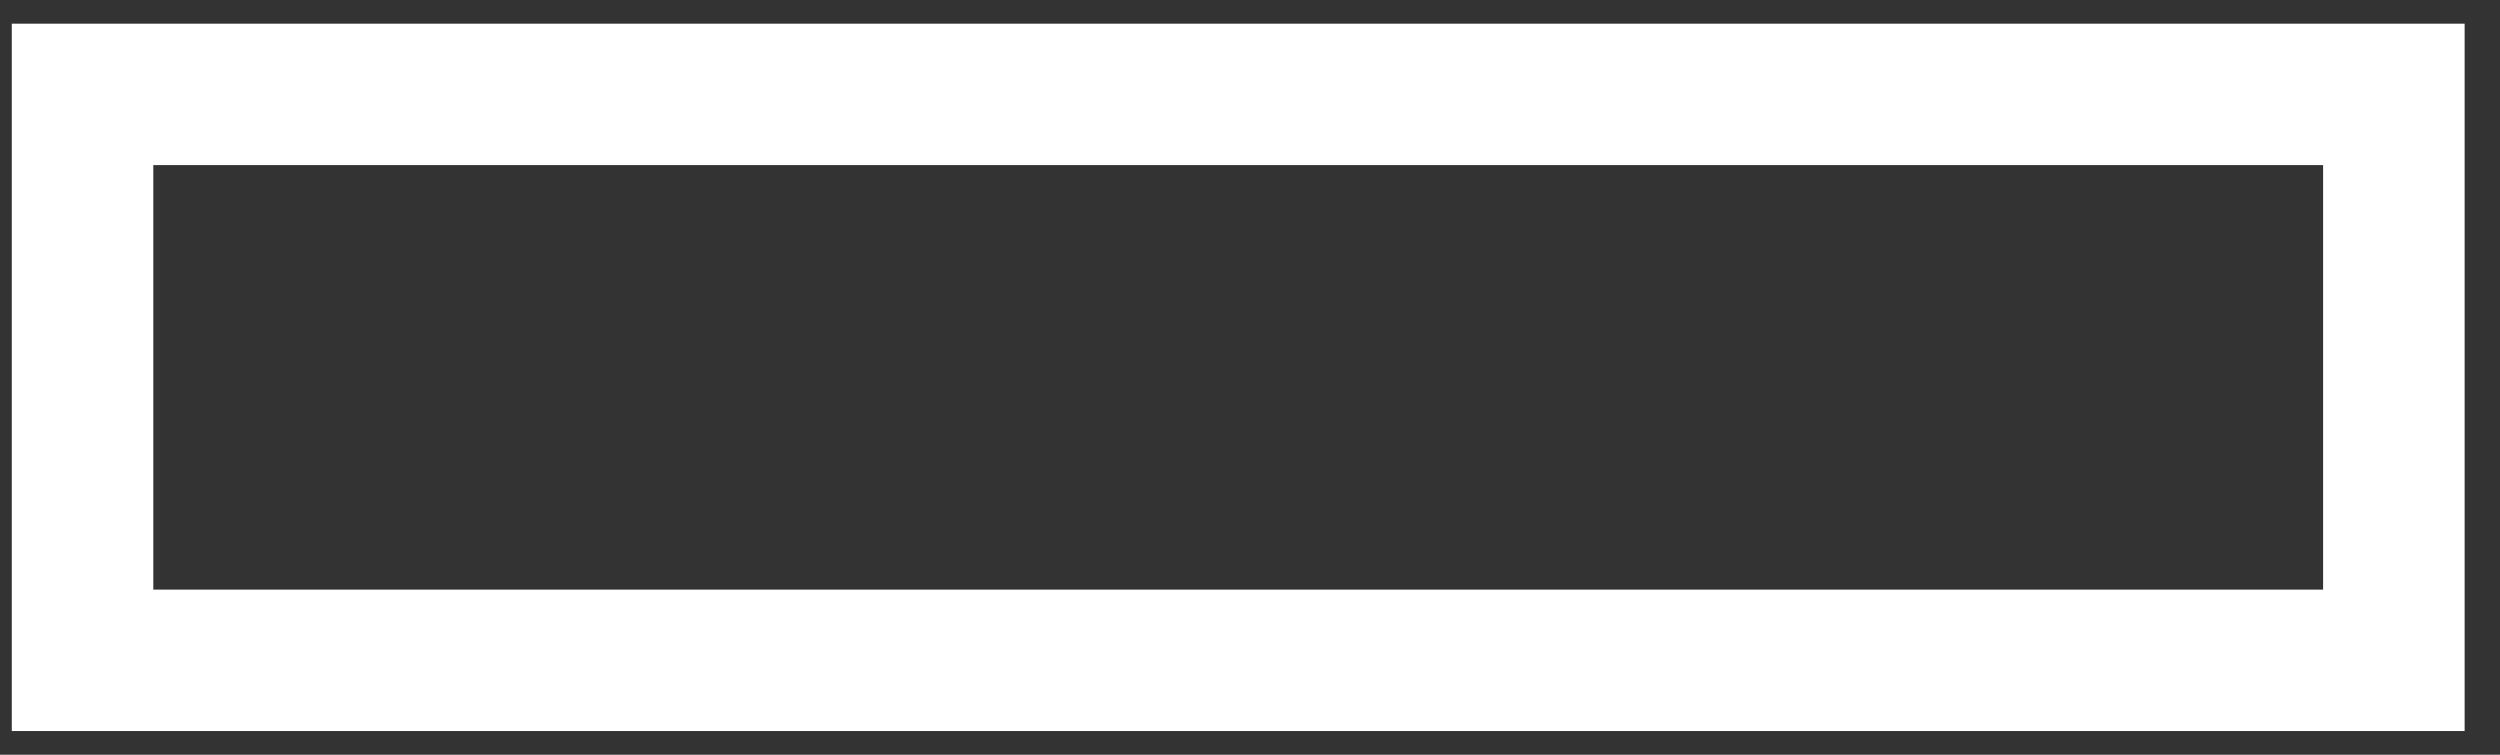
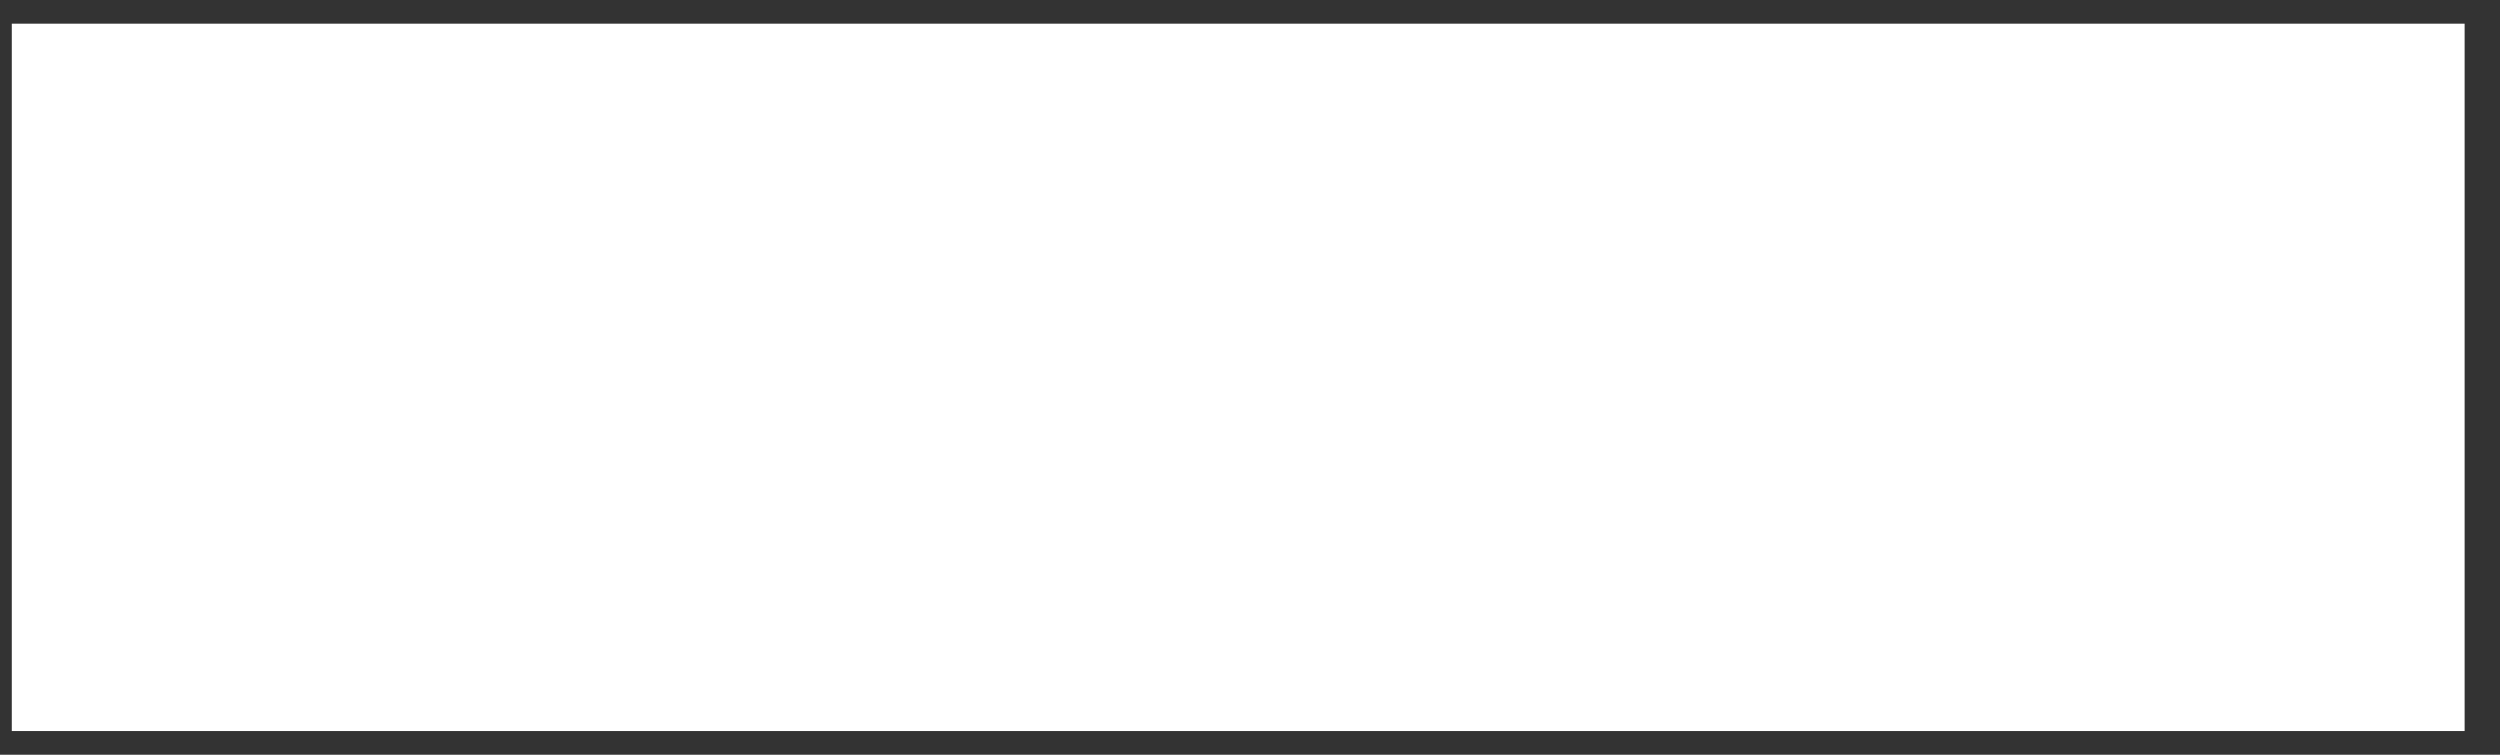
<svg xmlns="http://www.w3.org/2000/svg" width="53" height="16" viewBox="0 0 53 16" fill="none">
  <rect x="0" y="0" width="53" height="16" fill="#333333" stroke="none" />
-   <path fill-rule="evenodd" clip-rule="evenodd" d="M0.25 0.502H52.25V15.498H0.25V0.502ZM3.25 3.5H49.25V12.5H3.25V3.5Z" fill="white" />
+   <path fill-rule="evenodd" clip-rule="evenodd" d="M0.25 0.502H52.25V15.498H0.25V0.502ZM3.25 3.5H49.25H3.25V3.5Z" fill="white" />
</svg>